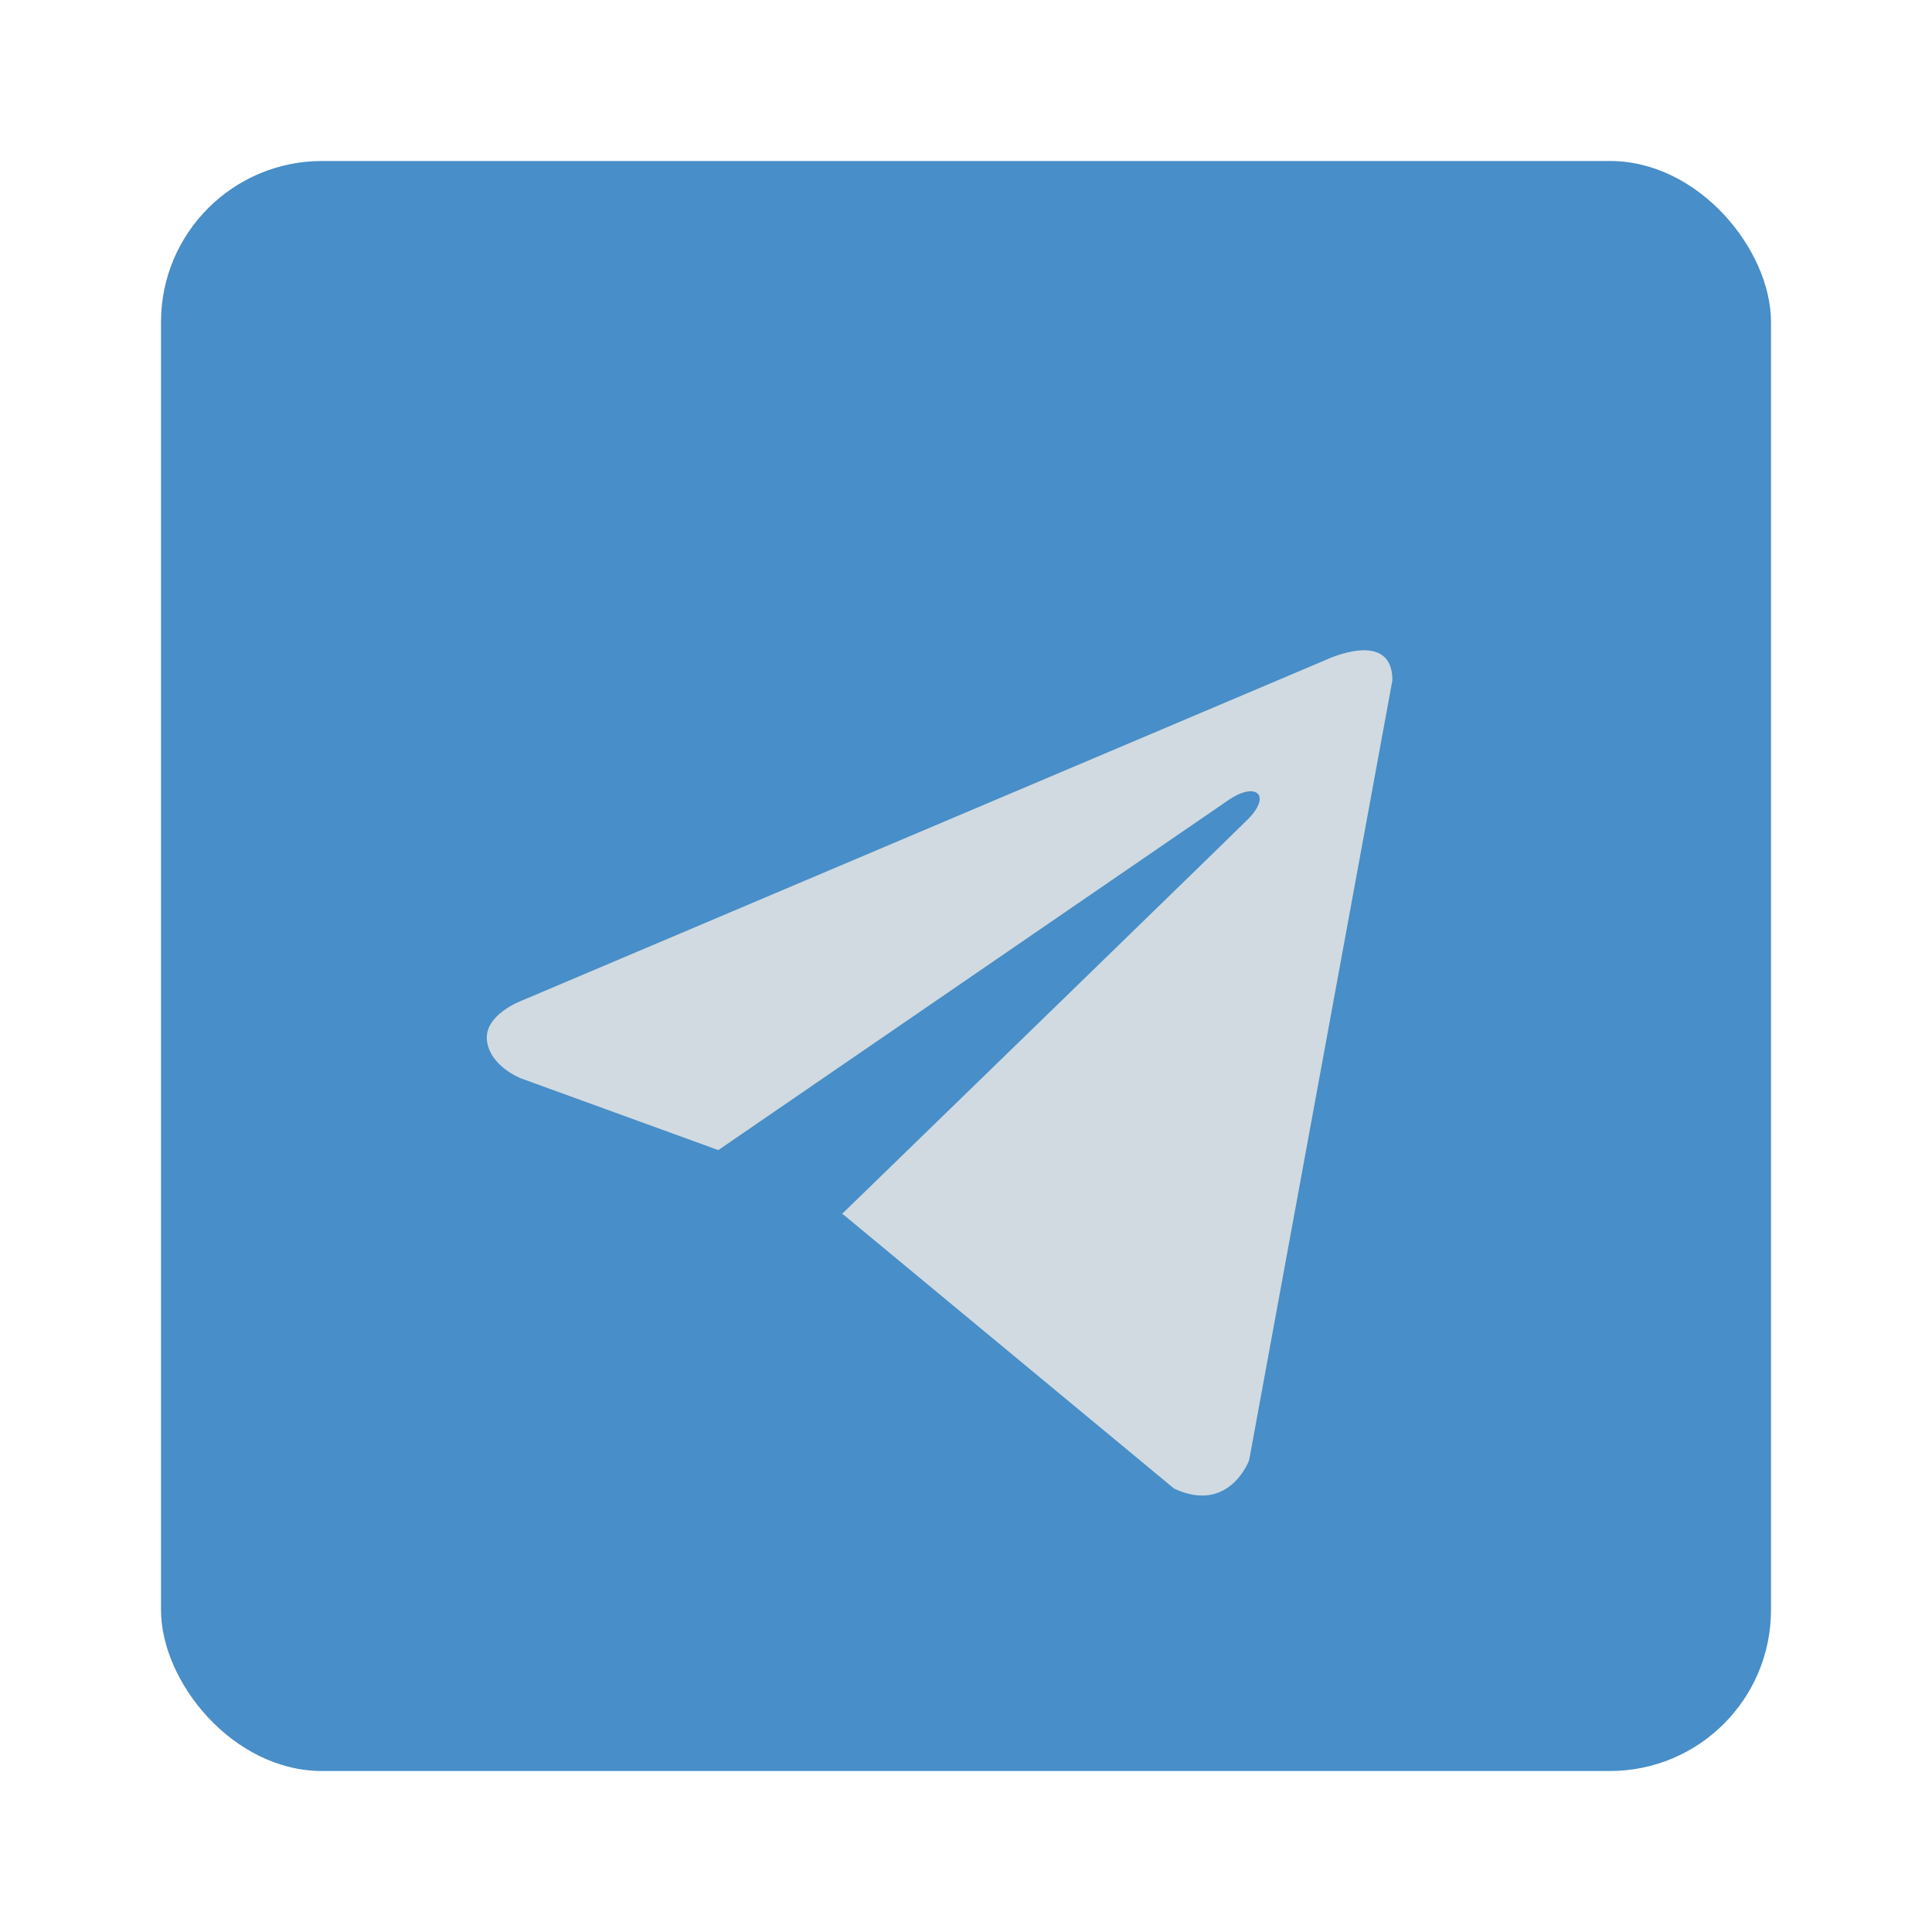
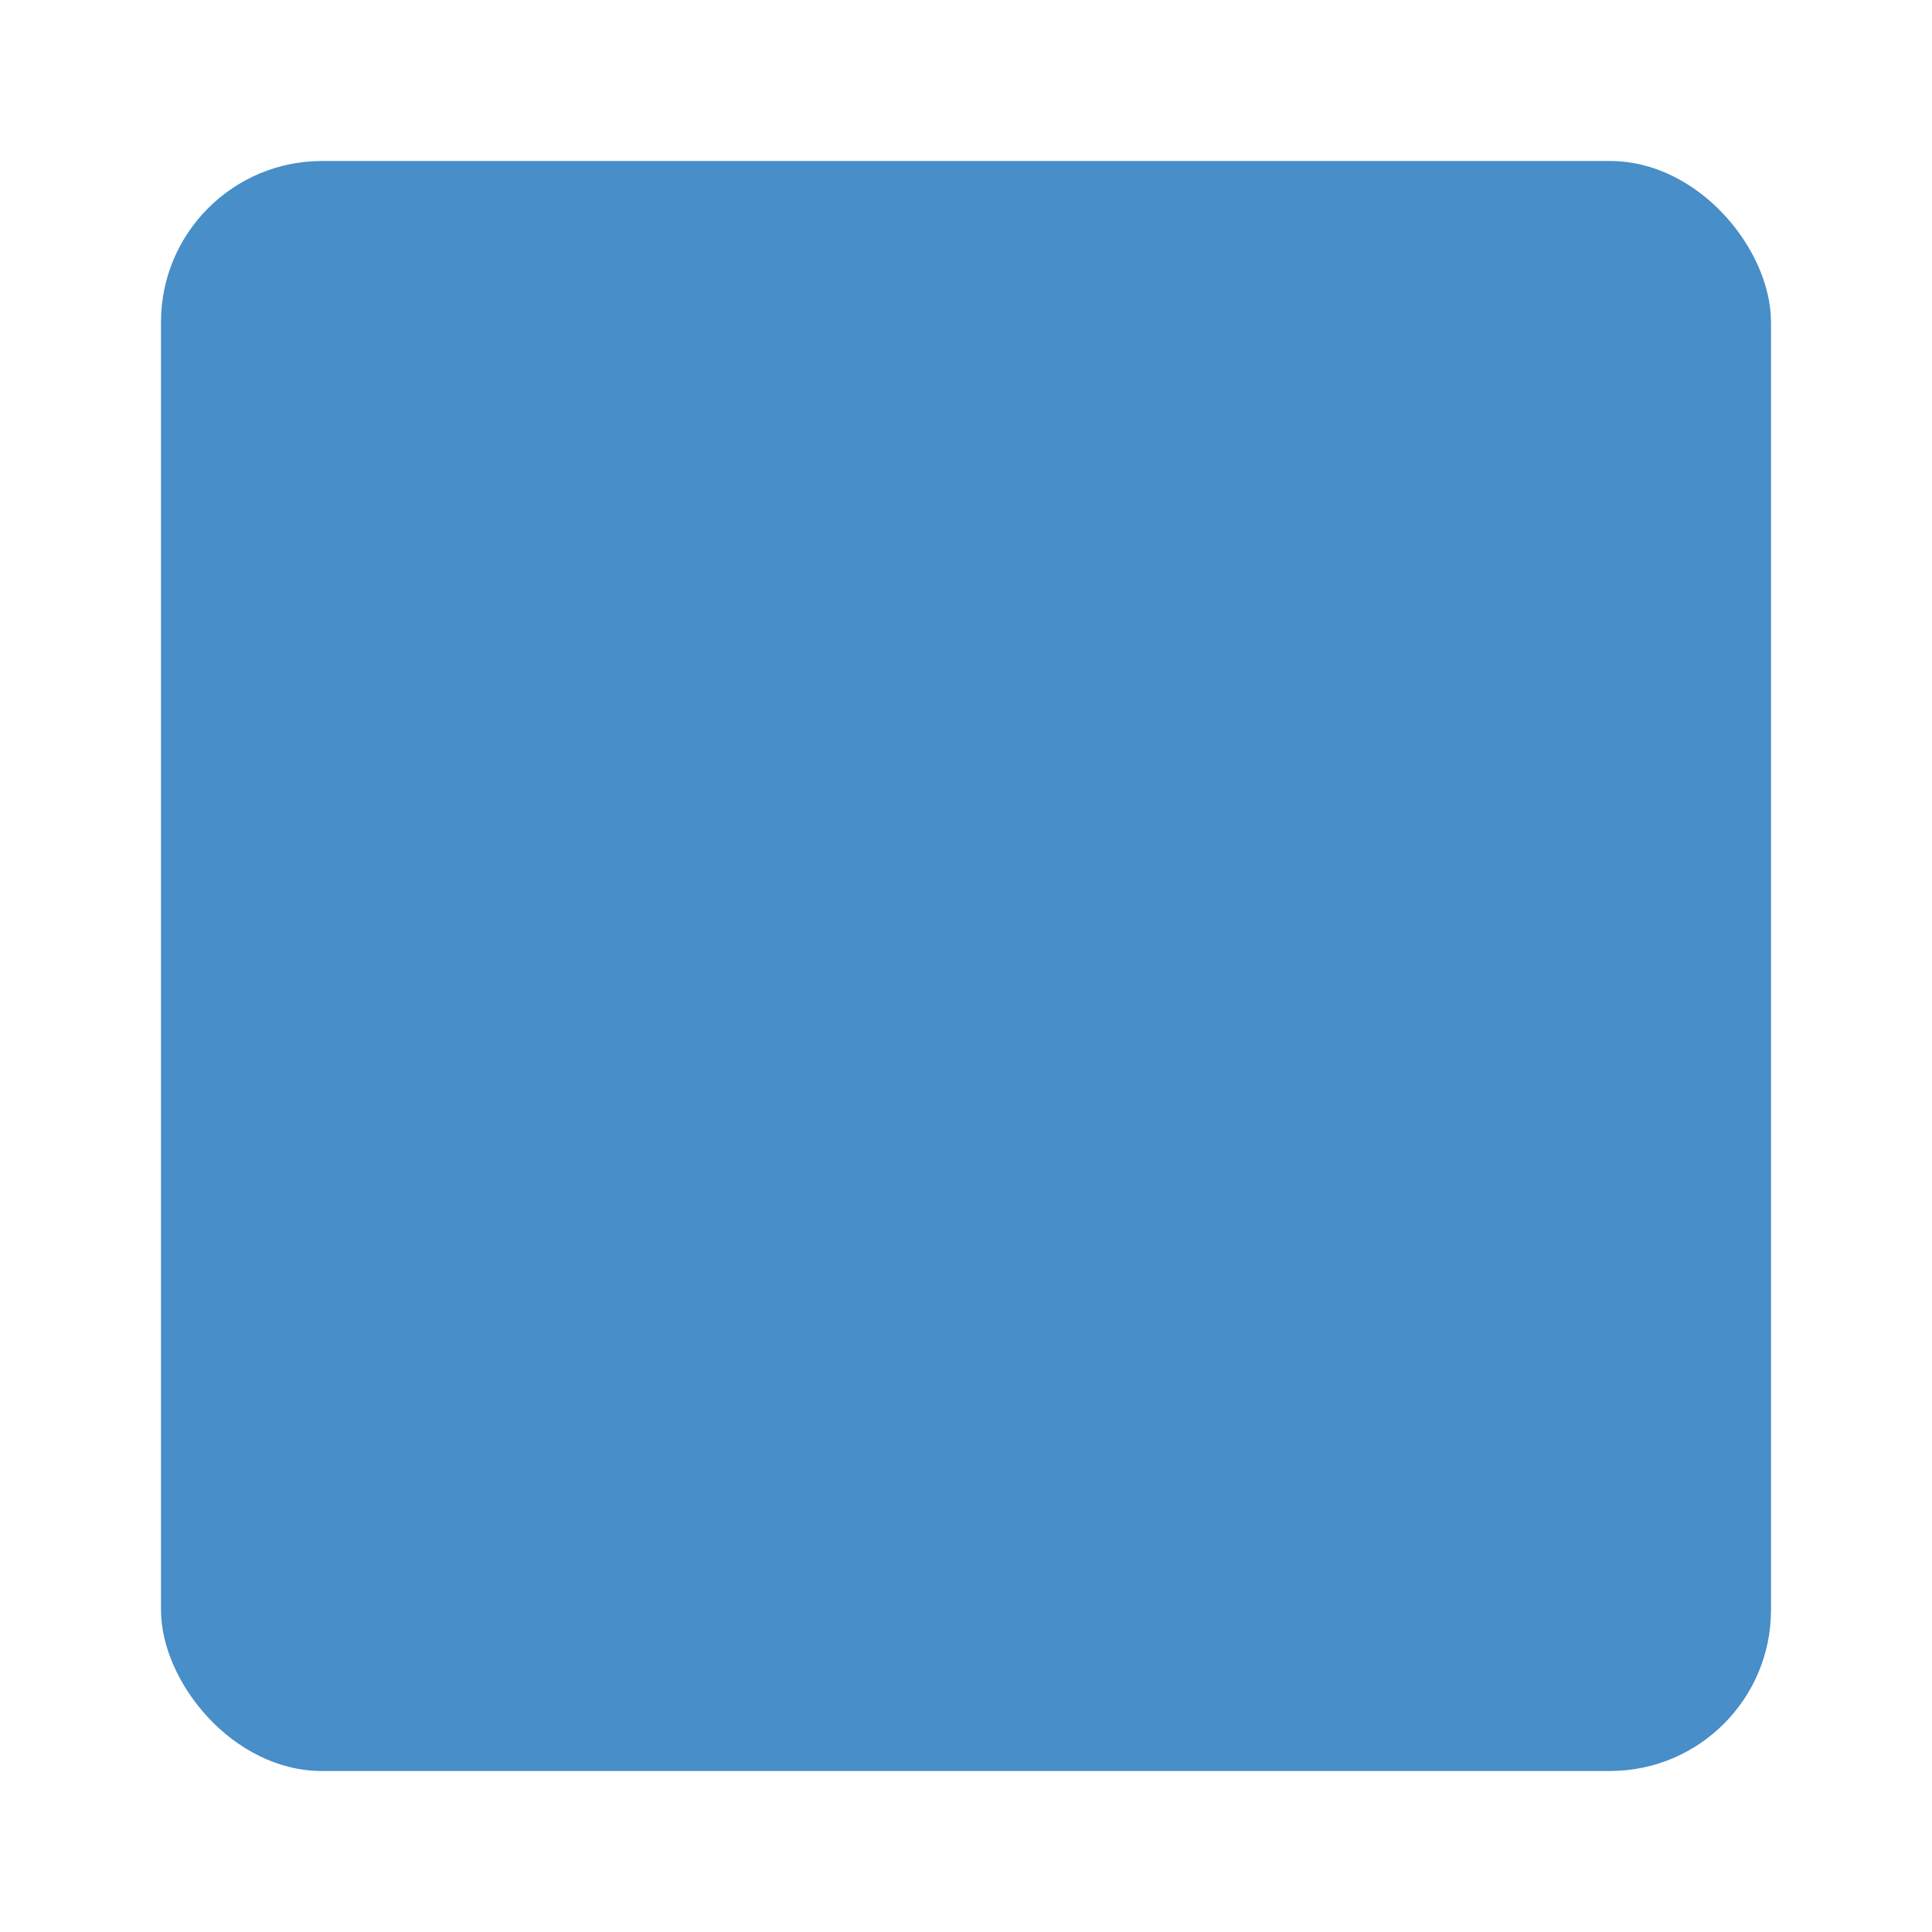
<svg xmlns="http://www.w3.org/2000/svg" width="24" height="24" viewBox="0 0 24 24" fill="none">
  <rect x="2" y="2" width="20" height="20" rx="2" fill="#488EC8" />
-   <path d="M17.297 8.45L15.517 18.141C15.517 18.141 15.268 18.813 14.584 18.491L10.479 15.09L10.46 15.08C11.014 14.542 15.315 10.365 15.503 10.176C15.794 9.883 15.613 9.708 15.275 9.929L8.923 14.287L6.472 13.396C6.472 13.396 6.086 13.248 6.049 12.926C6.011 12.603 6.484 12.429 6.484 12.429L16.476 8.195C16.476 8.195 17.297 7.805 17.297 8.45Z" fill="#D0DAE0" />
</svg>